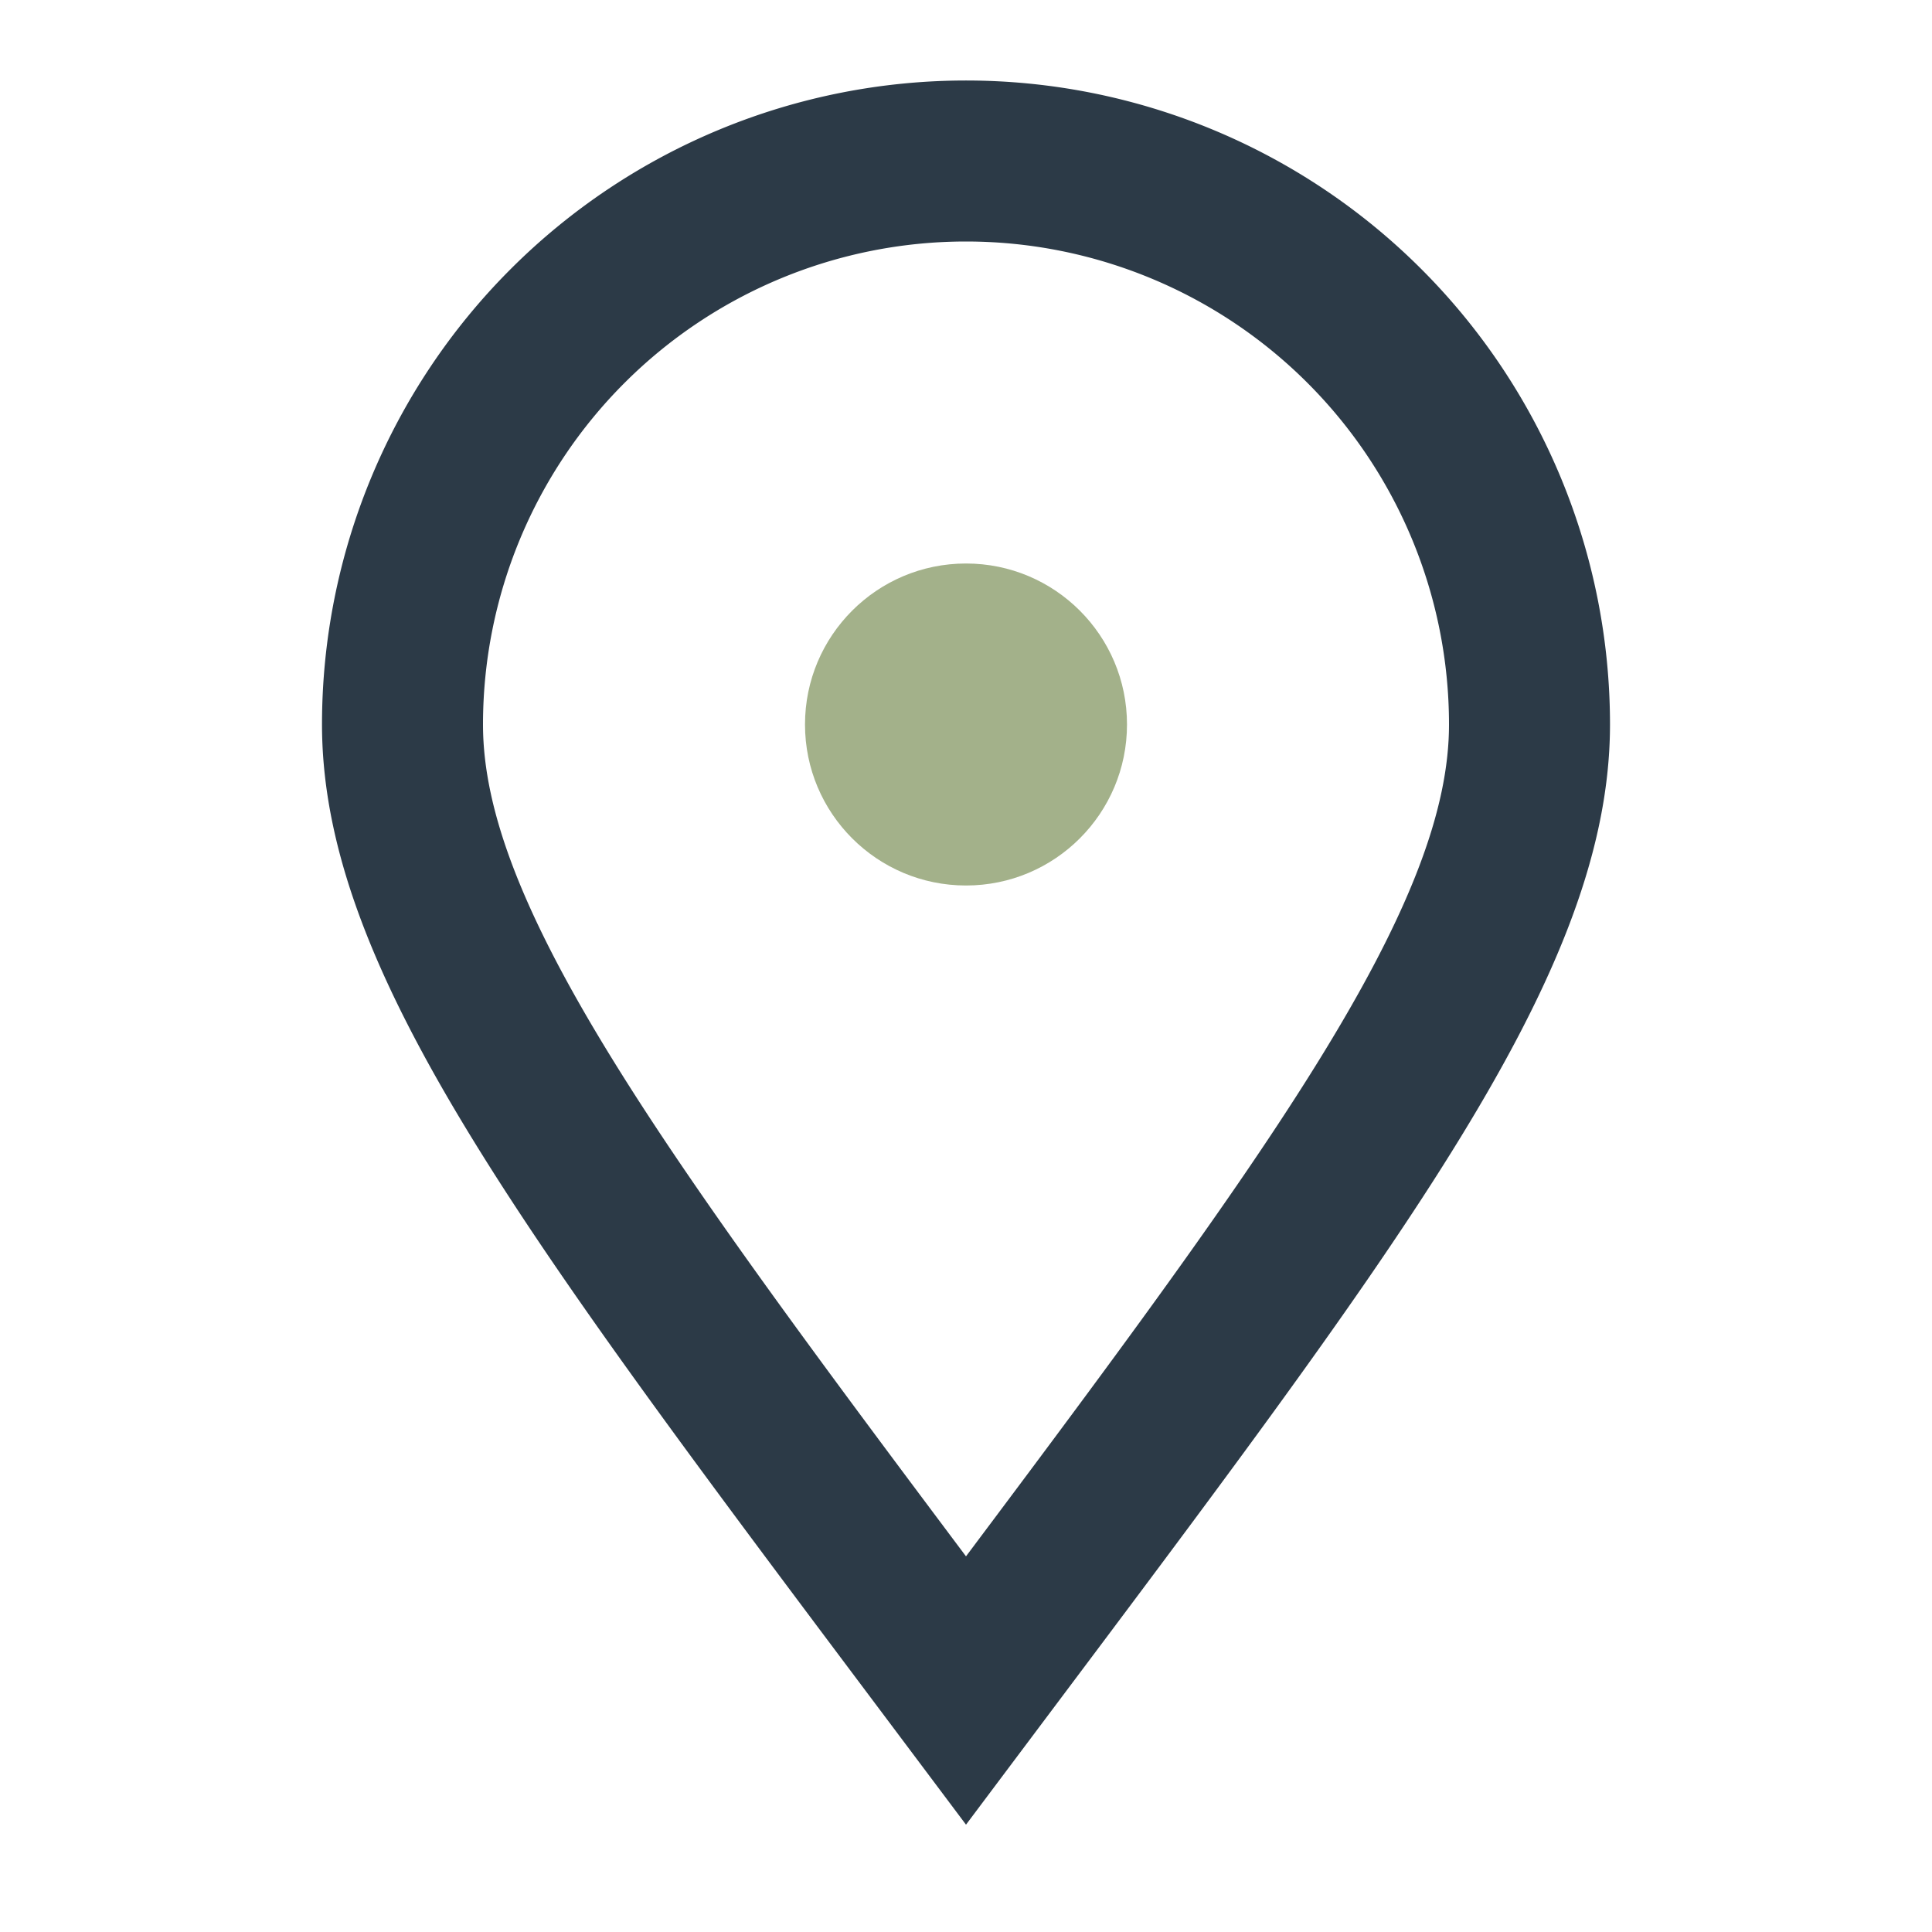
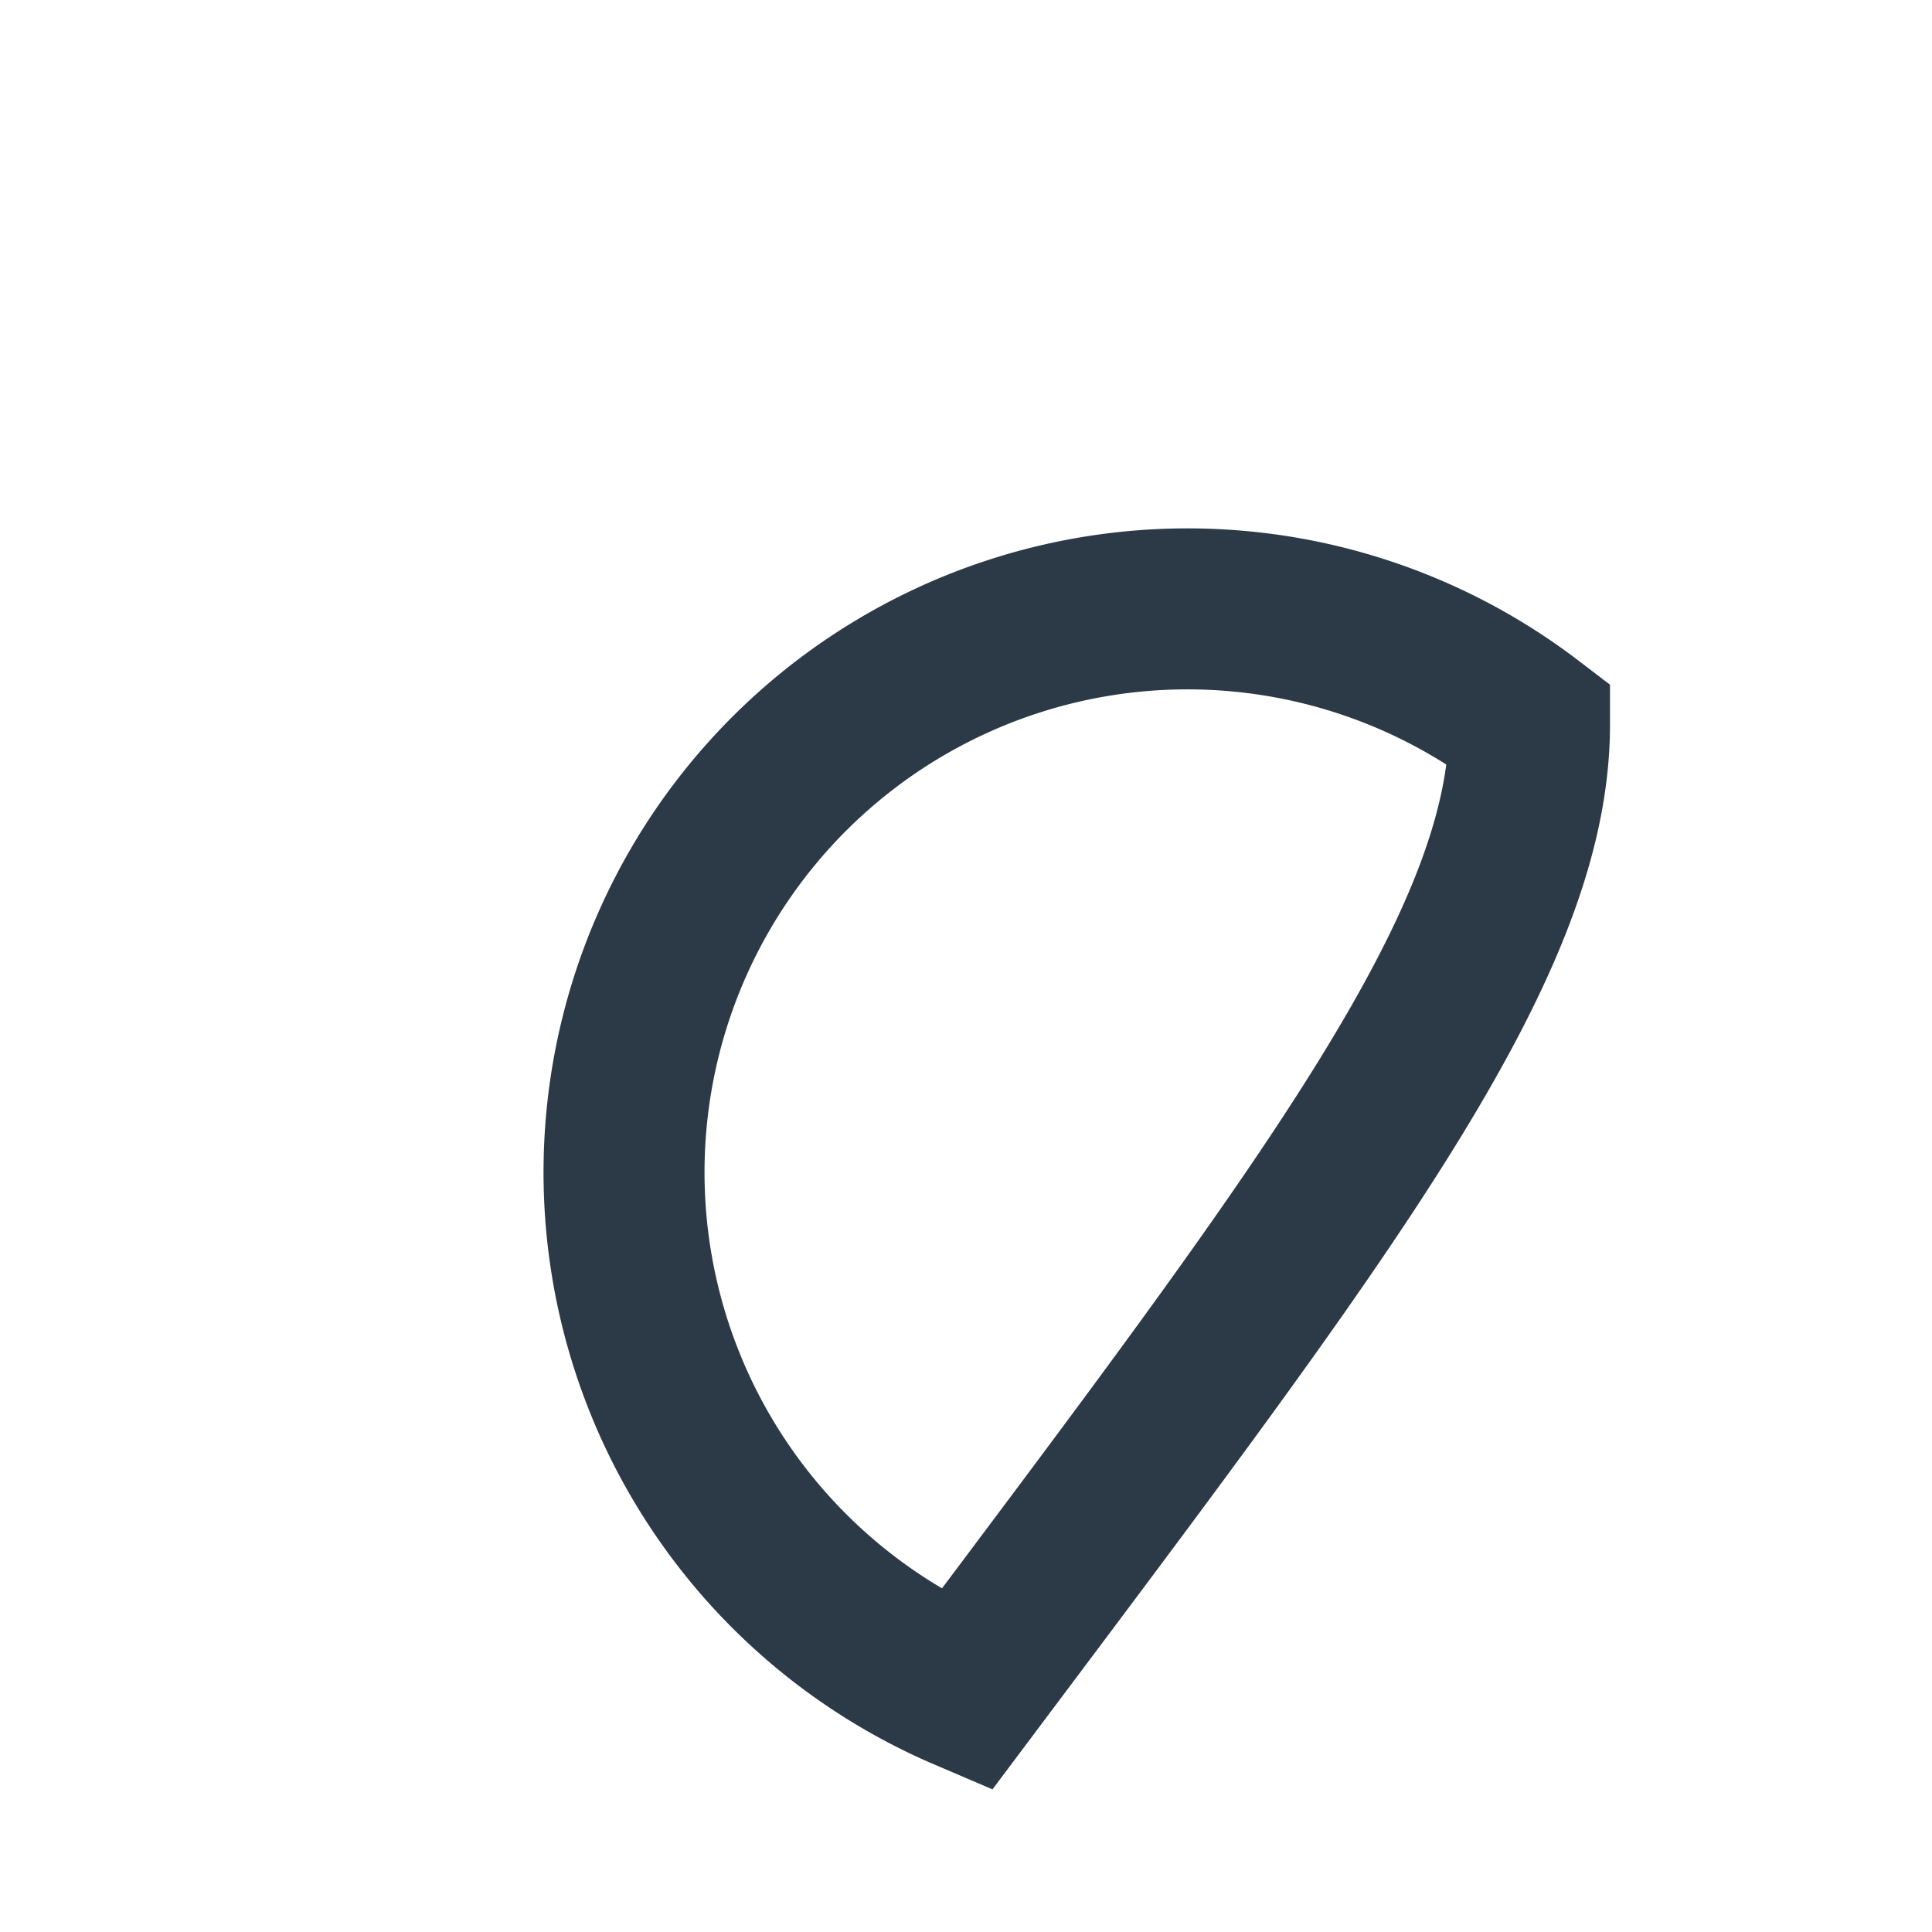
<svg xmlns="http://www.w3.org/2000/svg" width="24" height="24" viewBox="0 0 24 24">
-   <path d="M12 21c-4.5-6-7-9.27-7-12A7 7 0 1 1 19 9c0 2.73-2.5 6-7 12z" fill="none" stroke="#2C3A47" stroke-width="2" />
-   <circle cx="12" cy="9" r="2" fill="#A3B18A" />
+   <path d="M12 21A7 7 0 1 1 19 9c0 2.73-2.5 6-7 12z" fill="none" stroke="#2C3A47" stroke-width="2" />
</svg>